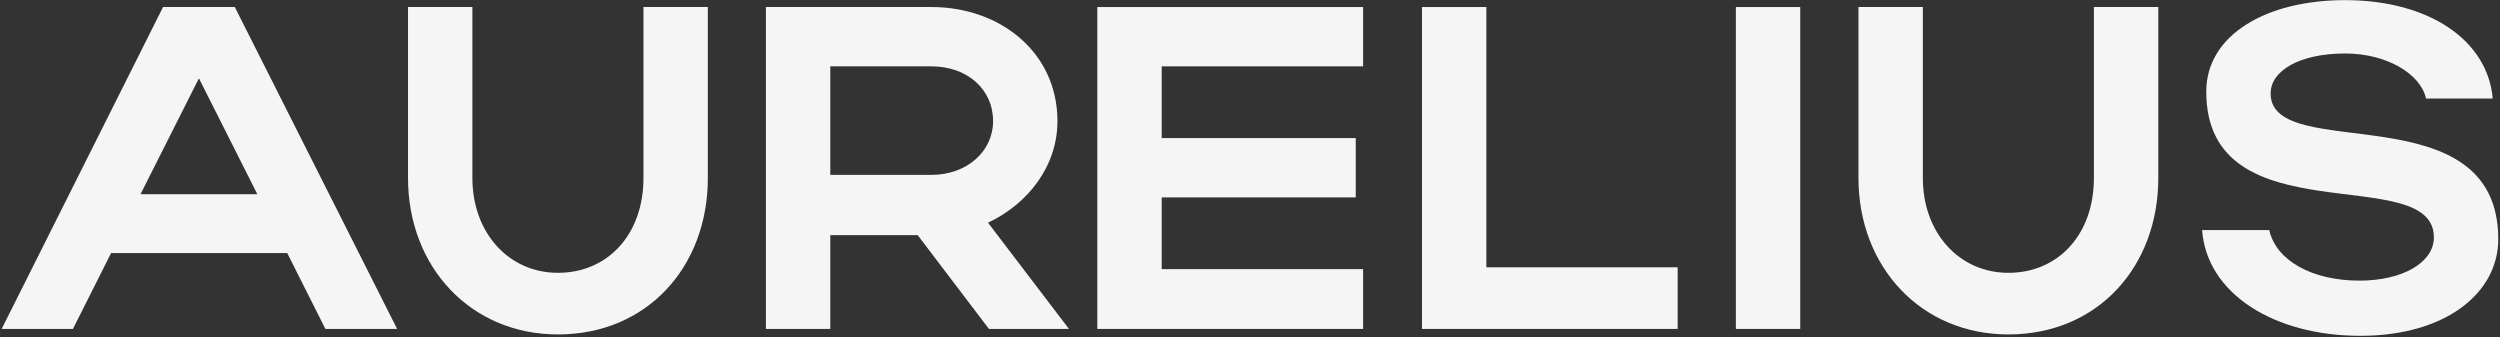
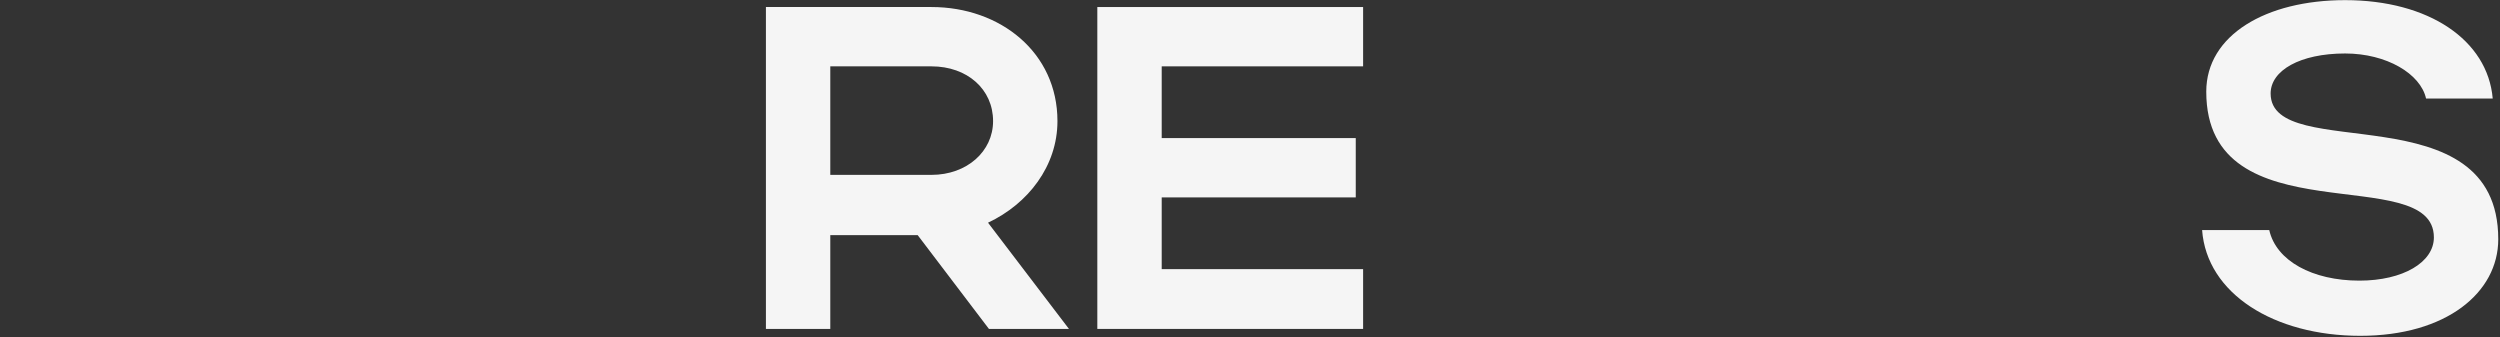
<svg xmlns="http://www.w3.org/2000/svg" width="1230" height="166" viewBox="0 0 1230 166" fill="none">
  <rect x="0" y="0" width="1230" height="166" fill="#333333" stroke="none" />
  <path d="M1229.14 117.71C1229.14 143.954 1203.57 165.221 1161.27 165.221C1118.74 165.221 1085.7 144.407 1083.44 113.186H1116.47C1119.87 128.344 1137.74 138.072 1160.82 138.072C1182.31 138.072 1197.47 129.022 1197.47 116.805C1197.47 79.024 1085.48 117.484 1085.48 45.088C1085.48 17.261 1114.89 0.066 1153.8 0.066C1194.98 0.066 1223.94 19.749 1226.42 48.481H1193.62C1190.91 36.265 1174.16 26.31 1153.8 26.31C1131.63 26.31 1117.15 34.681 1117.15 45.993C1117.15 81.06 1229.14 44.409 1229.14 117.71Z" fill="#F5F5F5" />
-   <path d="M988.123 134.226C1012.78 134.226 1030.2 115.222 1030.2 87.621V3.46H1061.88V87.621C1061.88 131.285 1032.01 164.542 988.123 164.542C945.138 164.542 914.369 131.285 914.369 87.621V3.46H946.043V87.621C946.043 114.543 963.916 134.226 988.123 134.226Z" fill="#F5F5F5" />
-   <path d="M885.722 3.46V161.827H854.049V3.46H885.722Z" fill="#F5F5F5" />
-   <path d="M699.62 161.827V3.46H731.293V131.511H825.408V161.827H699.62Z" fill="#F5F5F5" />
  <path d="M539.883 161.827V3.46H670.649V32.645H571.556V67.938H667.029V97.123H571.556V132.416H670.649V161.827H539.883Z" fill="#F5F5F5" />
  <path d="M486.558 161.827L451.491 115.674H408.505V161.827H376.832V3.46H458.278C492.214 3.46 520.267 25.858 520.267 59.567C520.267 81.739 505.788 100.29 486.105 109.566L525.923 161.827H486.558ZM488.594 59.567C488.594 43.957 475.924 32.645 458.278 32.645H408.505V86.037H458.278C475.698 86.037 488.594 74.499 488.594 59.567Z" fill="#F5F5F5" />
-   <path d="M274.5 134.226C299.16 134.226 316.58 115.222 316.58 87.621V3.46H348.253V87.621C348.253 131.285 318.39 164.542 274.5 164.542C231.514 164.542 200.746 131.285 200.746 87.621V3.46H232.419V87.621C232.419 114.543 250.292 134.226 274.5 134.226Z" fill="#F5F5F5" />
-   <path d="M0.816 161.827L80.226 3.46H115.519L195.382 161.827H160.088L141.311 124.498H54.661L35.883 161.827H0.816ZM69.14 95.539H126.605L97.873 38.527L69.14 95.539Z" fill="#F5F5F5" />
</svg>